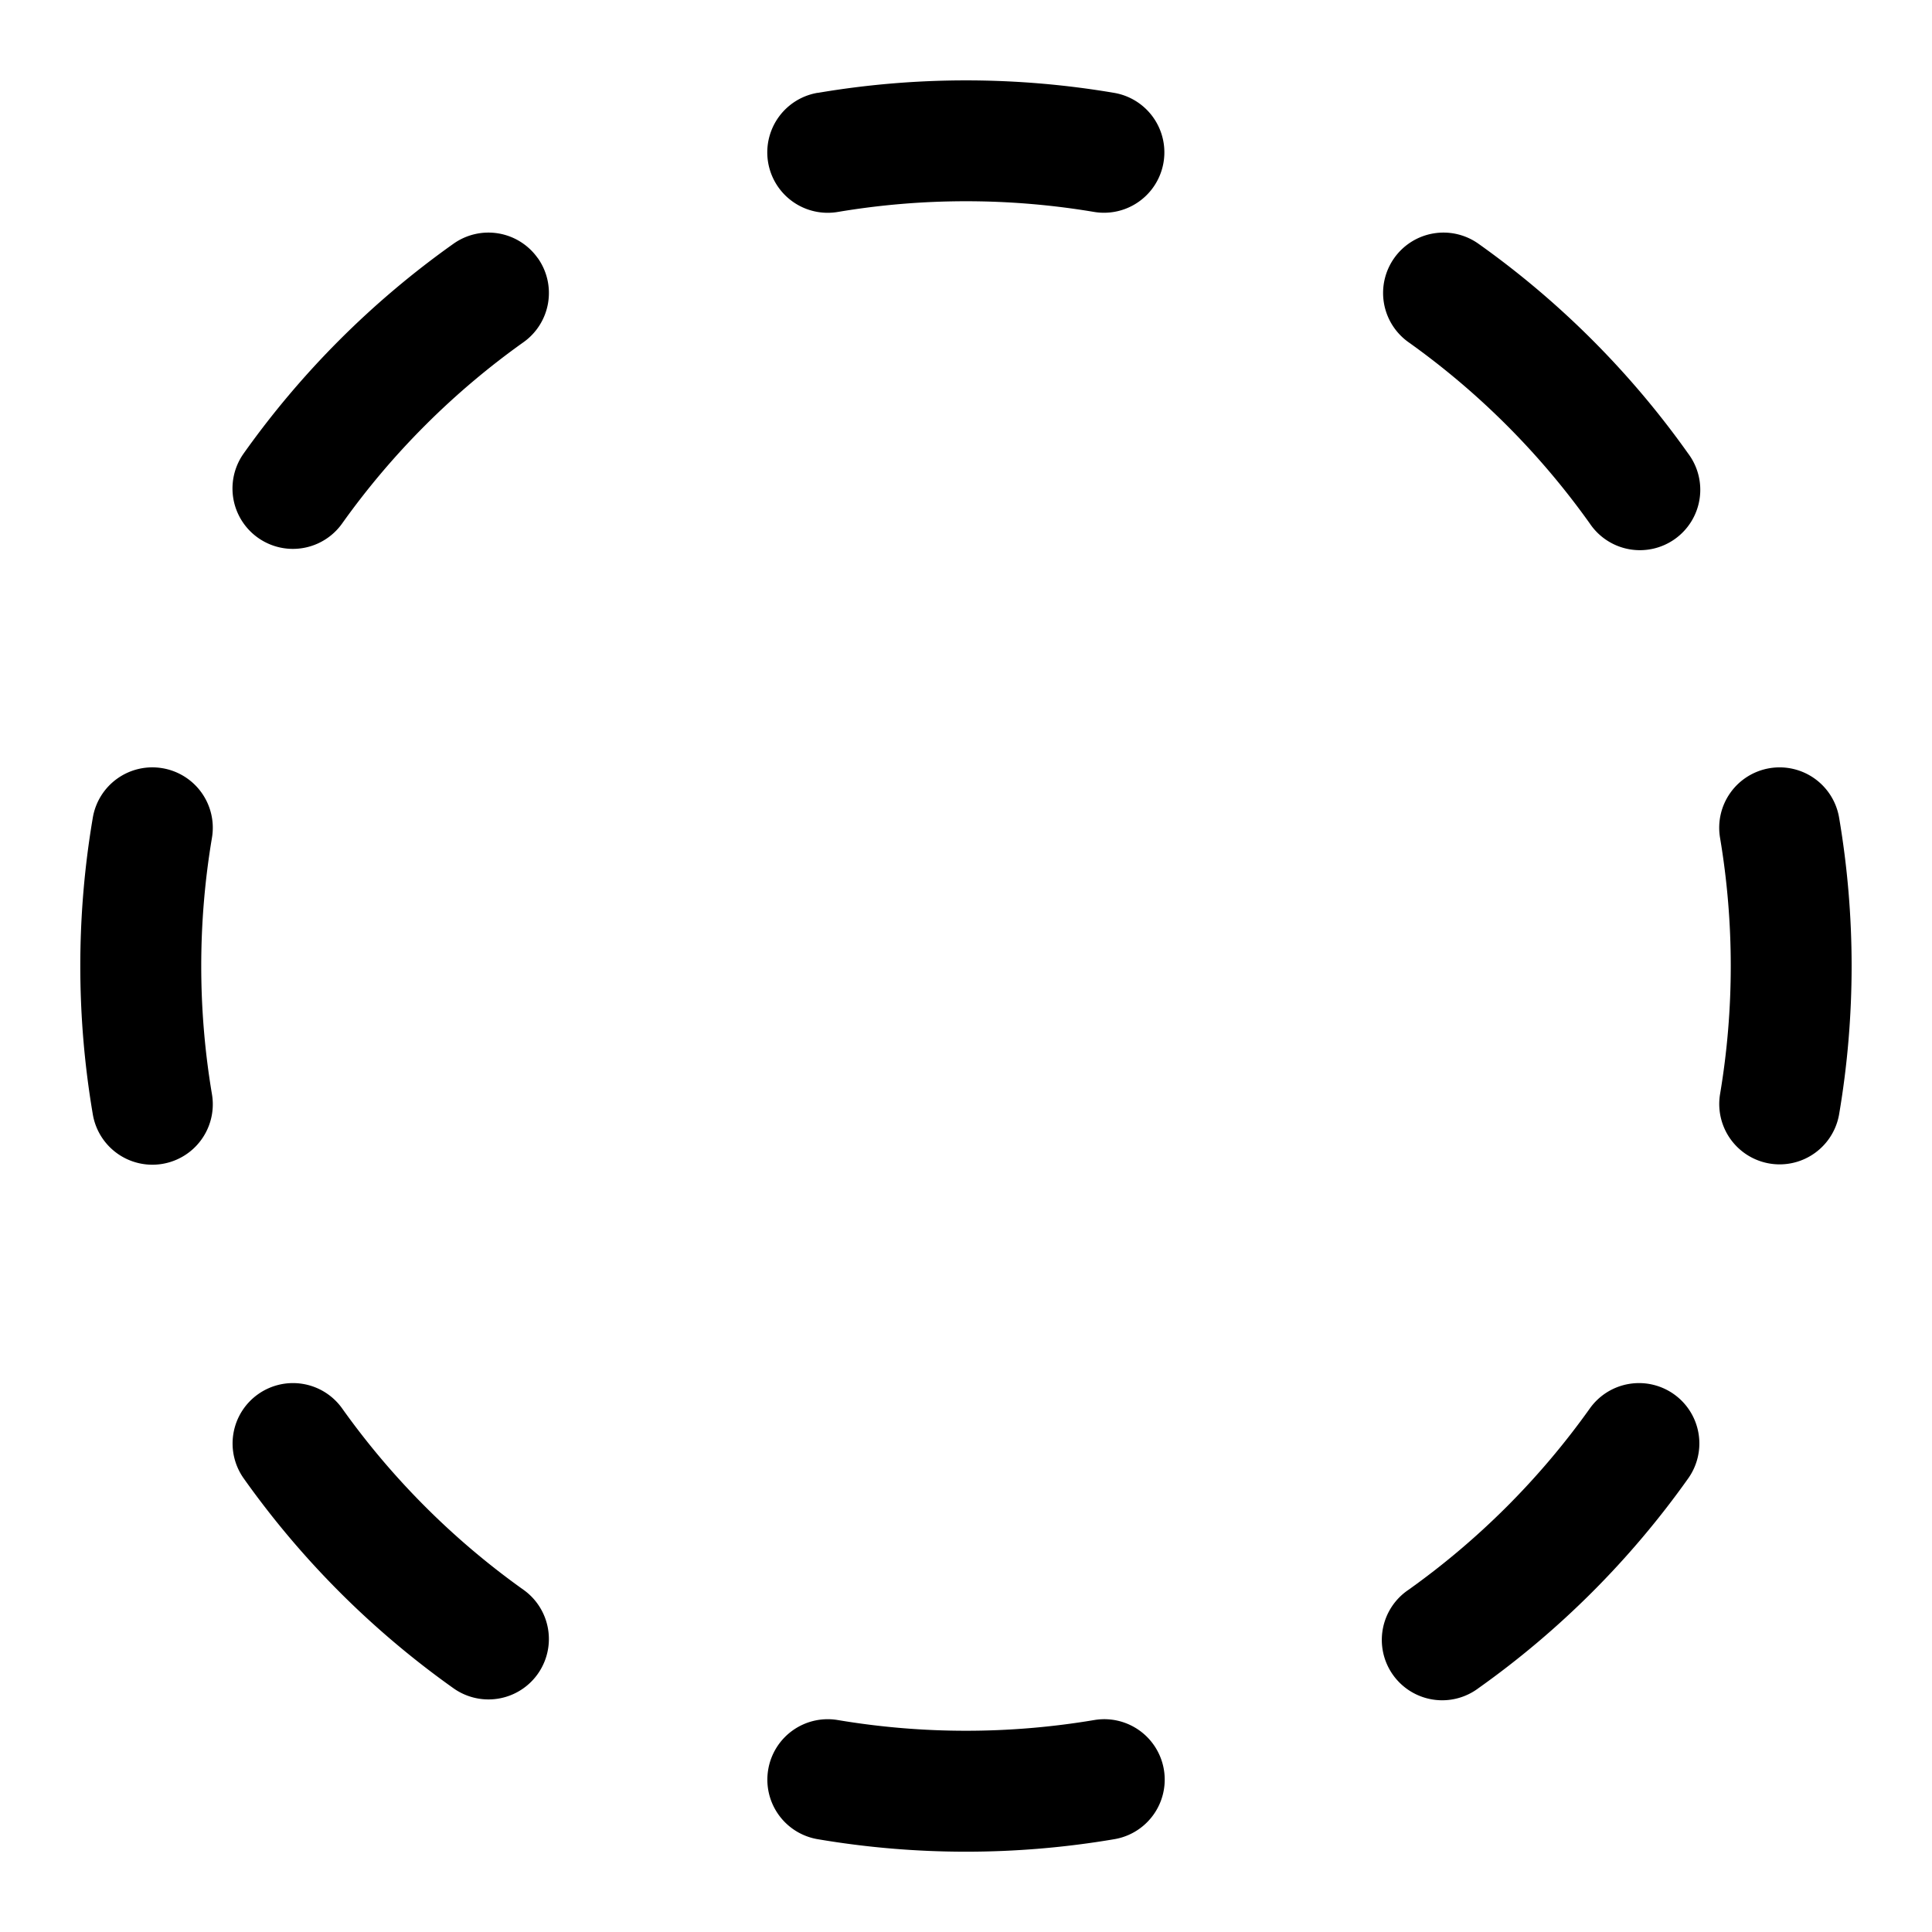
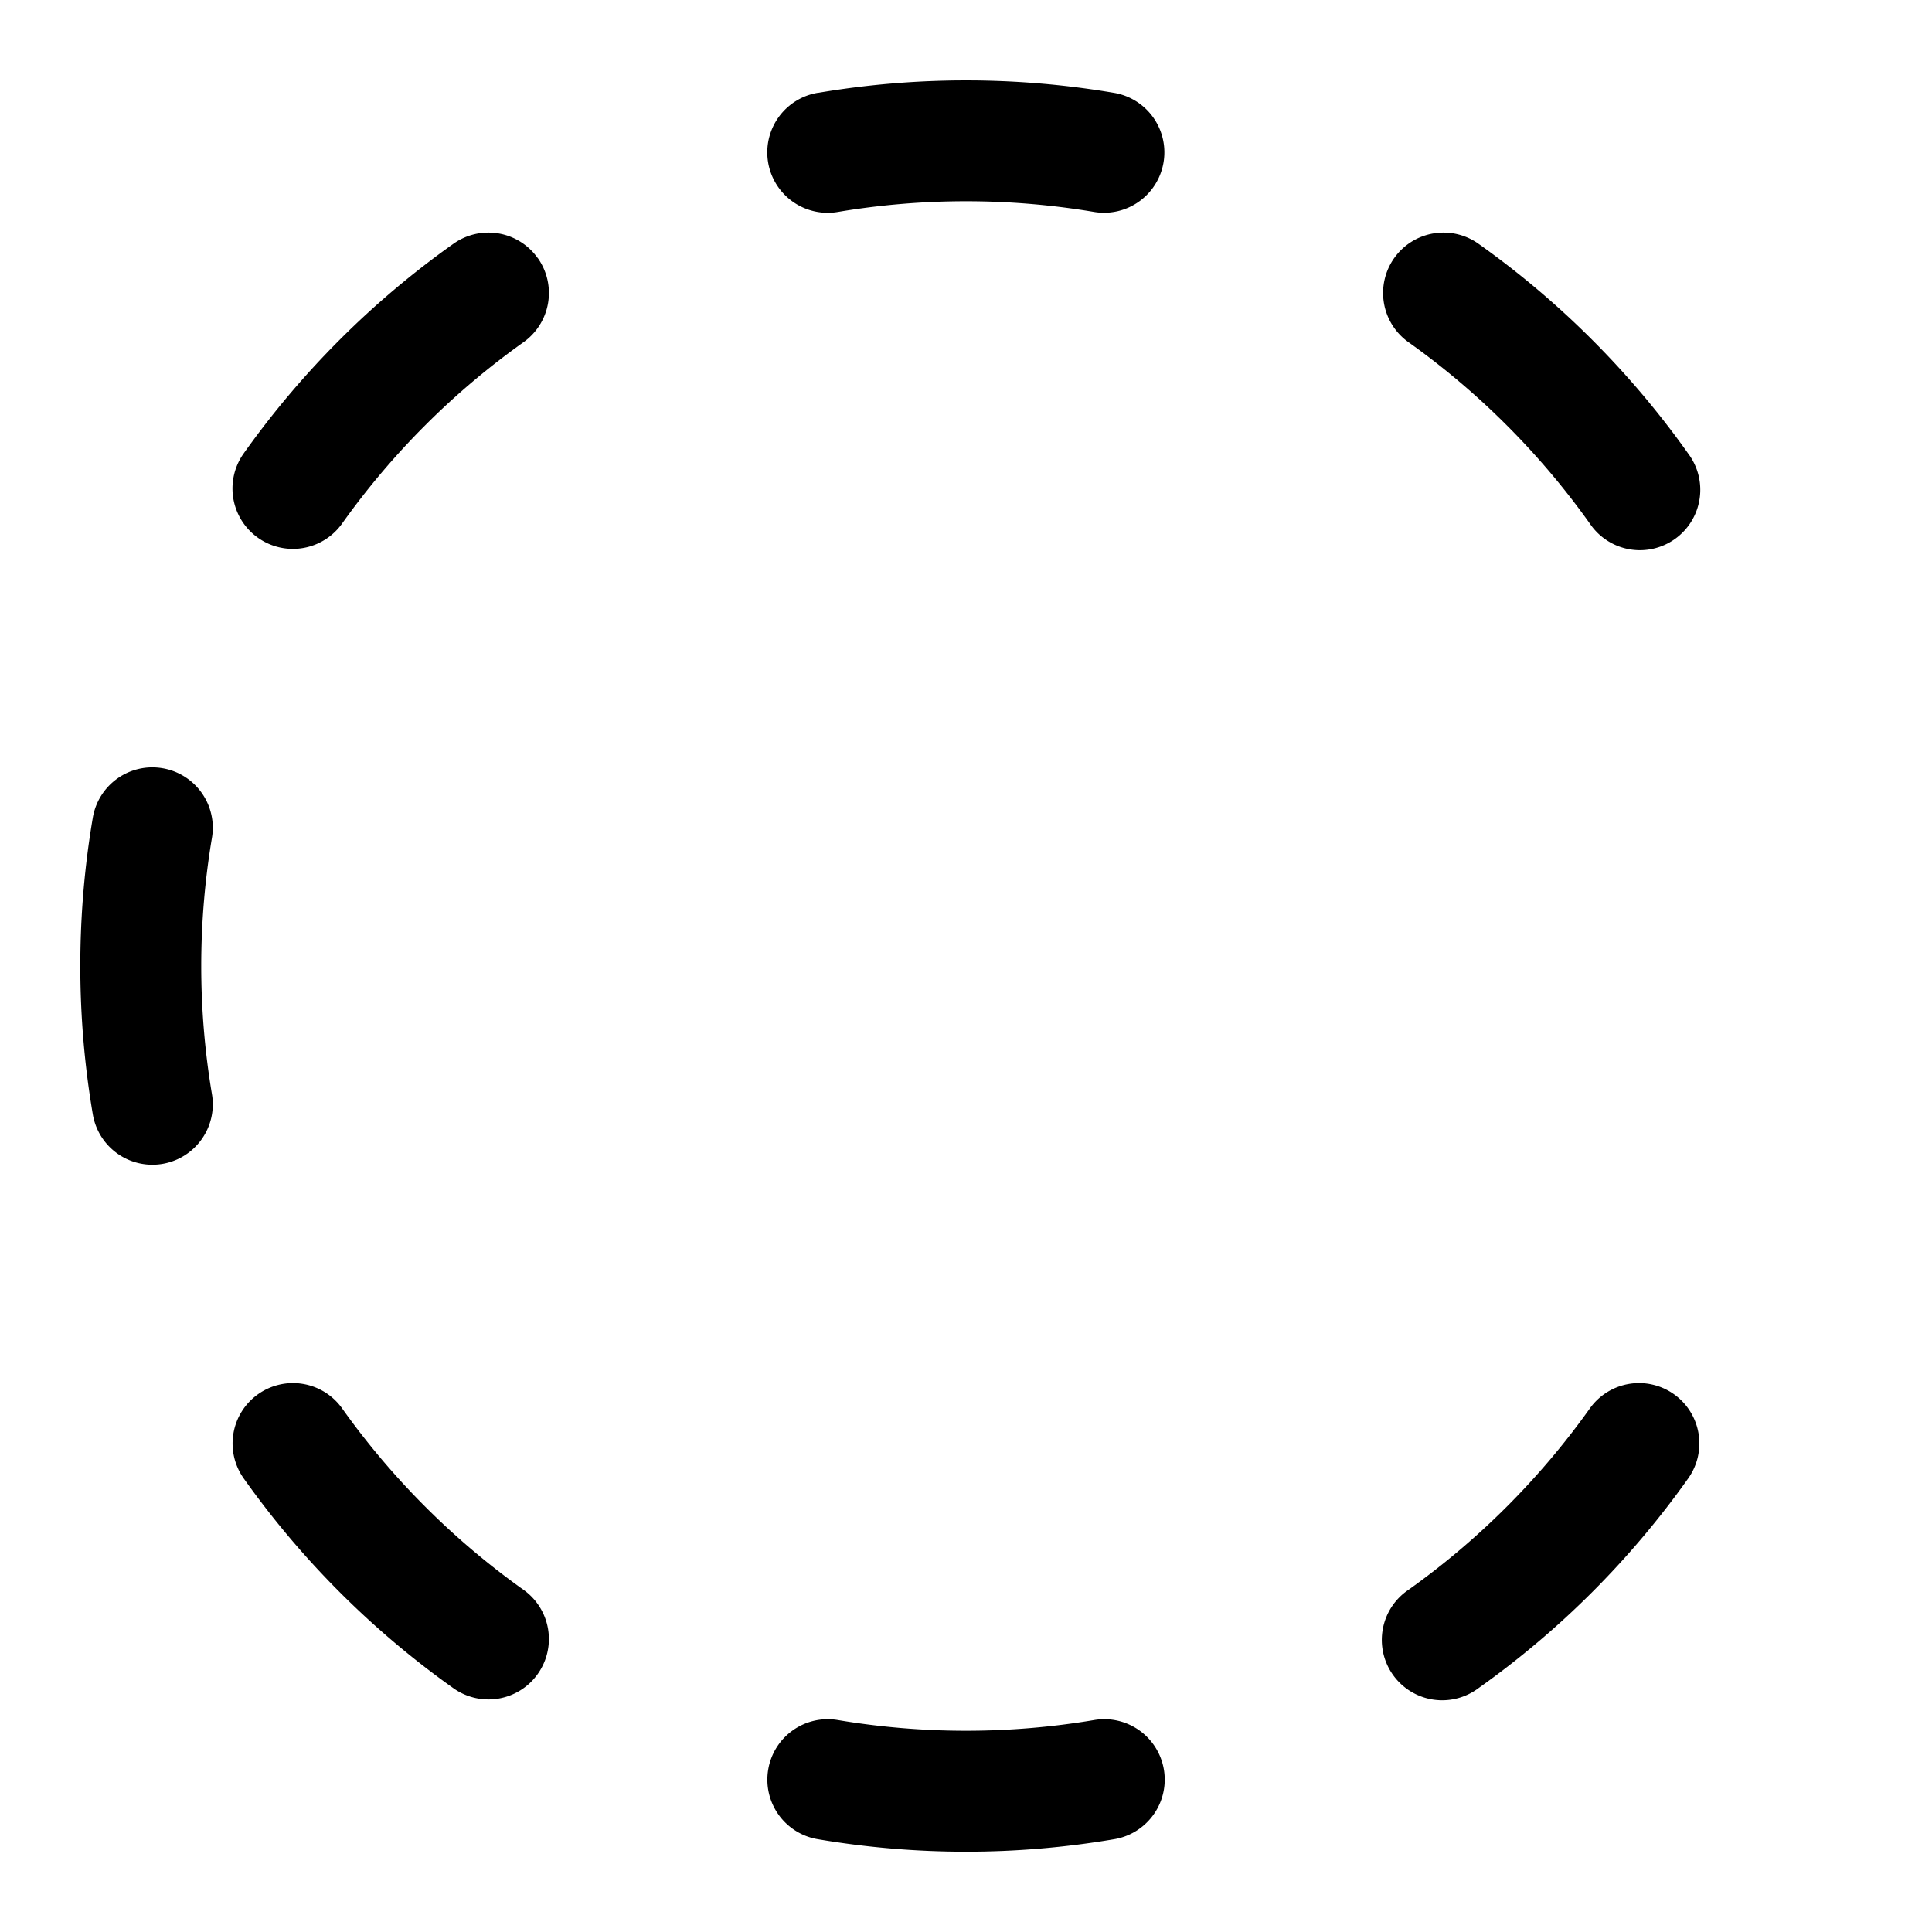
<svg xmlns="http://www.w3.org/2000/svg" viewBox="0 0 24 24">
-   <path d="M17.32 3.205a.75.75 0 0 1 1.046-.177 11 11 0 0 1 2.605 2.606.75.75 0 1 1-1.222.869 9.6 9.6 0 0 0-2.252-2.252.75.75 0 0 1-.177-1.046m3.475 14.115a.75.75 0 0 1 .176 1.046 11 11 0 0 1-2.605 2.605.75.75 0 1 1-.869-1.222 9.6 9.6 0 0 0 2.252-2.252.75.75 0 0 1 1.046-.177M2.018 9.543a.75.75 0 0 1 .615.864 9.6 9.6 0 0 0 0 3.186.75.75 0 1 1-1.48.25 11 11 0 0 1 0-3.686.75.75 0 0 1 .865-.614m7.525 12.439a.75.75 0 0 1 .864-.615 9.6 9.6 0 0 0 3.186 0 .75.75 0 1 1 .25 1.48 11 11 0 0 1-3.686 0 .75.75 0 0 1-.614-.865M6.68 3.205a.75.75 0 0 1-.177 1.046A9.6 9.6 0 0 0 4.25 6.503a.75.75 0 1 1-1.223-.87 11 11 0 0 1 2.606-2.605.75.75 0 0 1 1.046.177ZM3.205 17.32a.75.75 0 0 1 1.046.177 9.6 9.6 0 0 0 2.252 2.252.75.75 0 1 1-.87 1.223 11 11 0 0 1-2.605-2.606.75.75 0 0 1 .177-1.046m6.952-16.166a11 11 0 0 1 3.686 0 .75.75 0 0 1-.25 1.479 9.6 9.6 0 0 0-3.186 0 .75.75 0 1 1-.25-1.48Zm11.825 8.389a.75.75 0 0 1 .864.614 11 11 0 0 1 0 3.686.75.75 0 0 1-1.479-.25 9.6 9.6 0 0 0 0-3.186.75.75 0 0 1 .615-.864" />
+   <path d="M17.32 3.205a.75.75 0 0 1 1.046-.177 11 11 0 0 1 2.605 2.606.75.75 0 1 1-1.222.869 9.6 9.6 0 0 0-2.252-2.252.75.75 0 0 1-.177-1.046m3.475 14.115a.75.75 0 0 1 .176 1.046 11 11 0 0 1-2.605 2.605.75.75 0 1 1-.869-1.222 9.6 9.6 0 0 0 2.252-2.252.75.75 0 0 1 1.046-.177M2.018 9.543a.75.75 0 0 1 .615.864 9.6 9.6 0 0 0 0 3.186.75.75 0 1 1-1.48.25 11 11 0 0 1 0-3.686.75.75 0 0 1 .865-.614m7.525 12.439a.75.75 0 0 1 .864-.615 9.6 9.6 0 0 0 3.186 0 .75.75 0 1 1 .25 1.48 11 11 0 0 1-3.686 0 .75.75 0 0 1-.614-.865M6.68 3.205a.75.75 0 0 1-.177 1.046A9.6 9.6 0 0 0 4.25 6.503a.75.75 0 1 1-1.223-.87 11 11 0 0 1 2.606-2.605.75.75 0 0 1 1.046.177ZM3.205 17.32a.75.75 0 0 1 1.046.177 9.6 9.6 0 0 0 2.252 2.252.75.75 0 1 1-.87 1.223 11 11 0 0 1-2.605-2.606.75.75 0 0 1 .177-1.046m6.952-16.166a11 11 0 0 1 3.686 0 .75.75 0 0 1-.25 1.479 9.6 9.6 0 0 0-3.186 0 .75.75 0 1 1-.25-1.48Zm11.825 8.389" />
</svg>